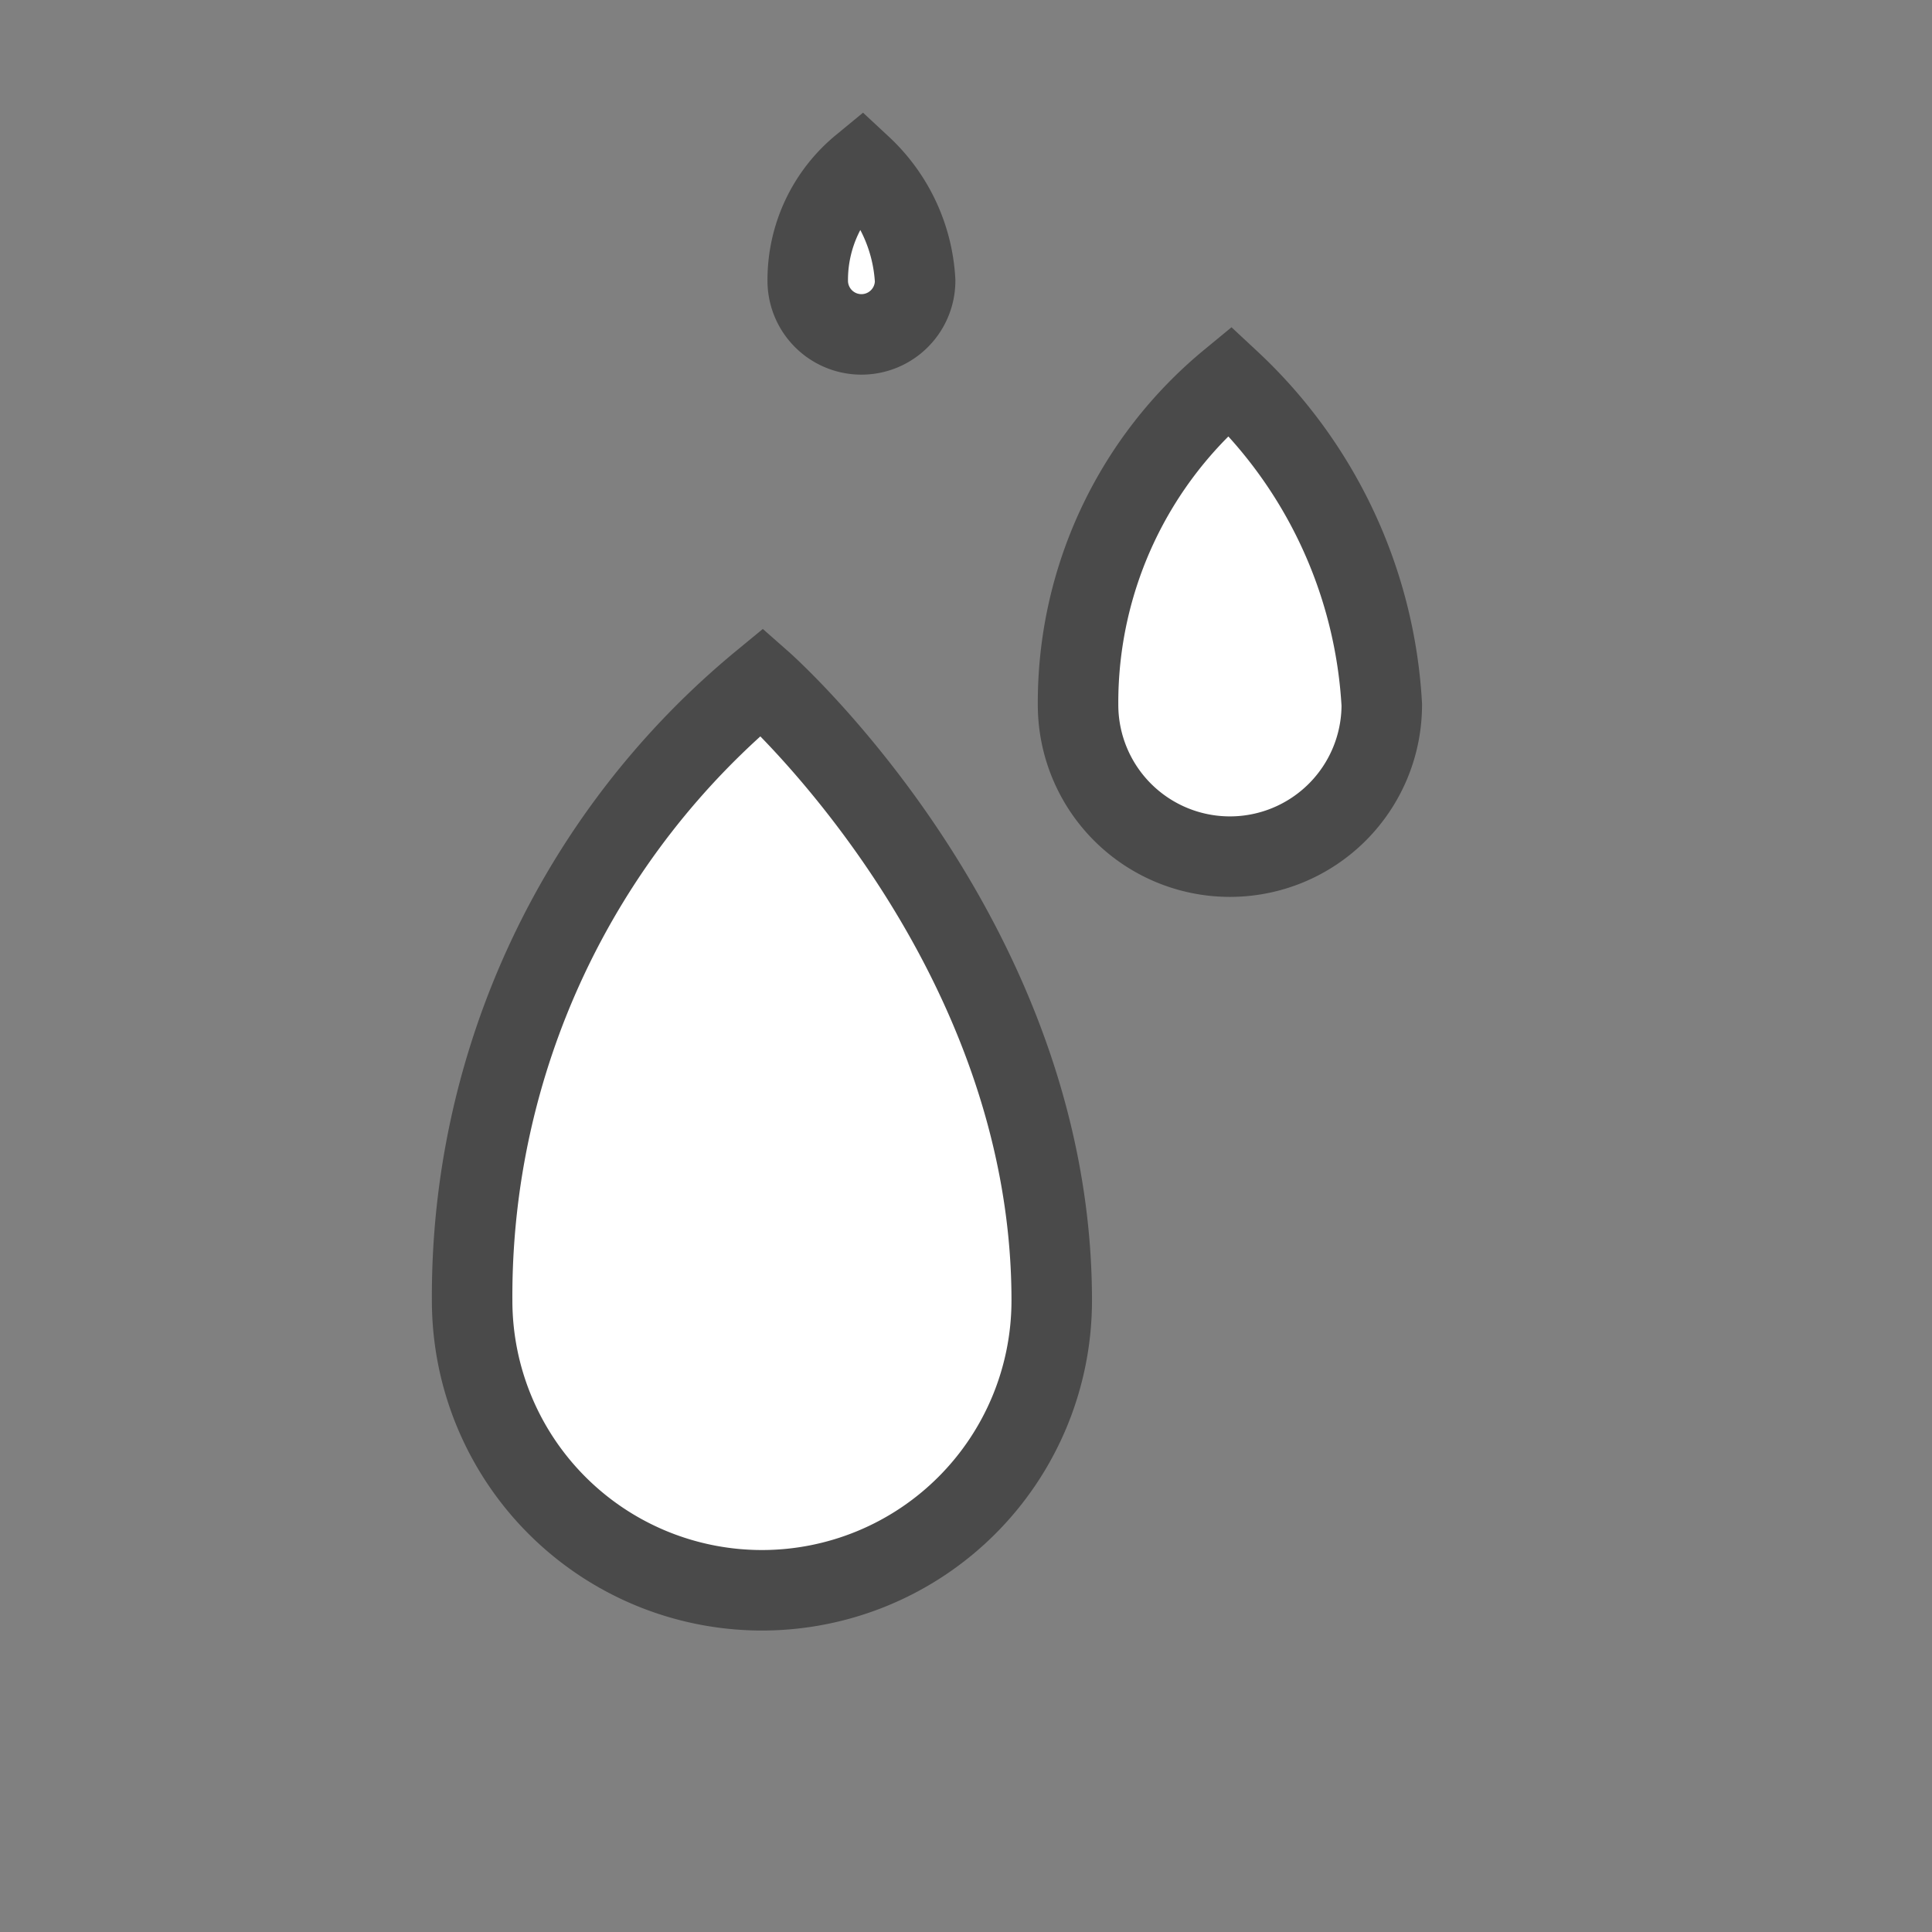
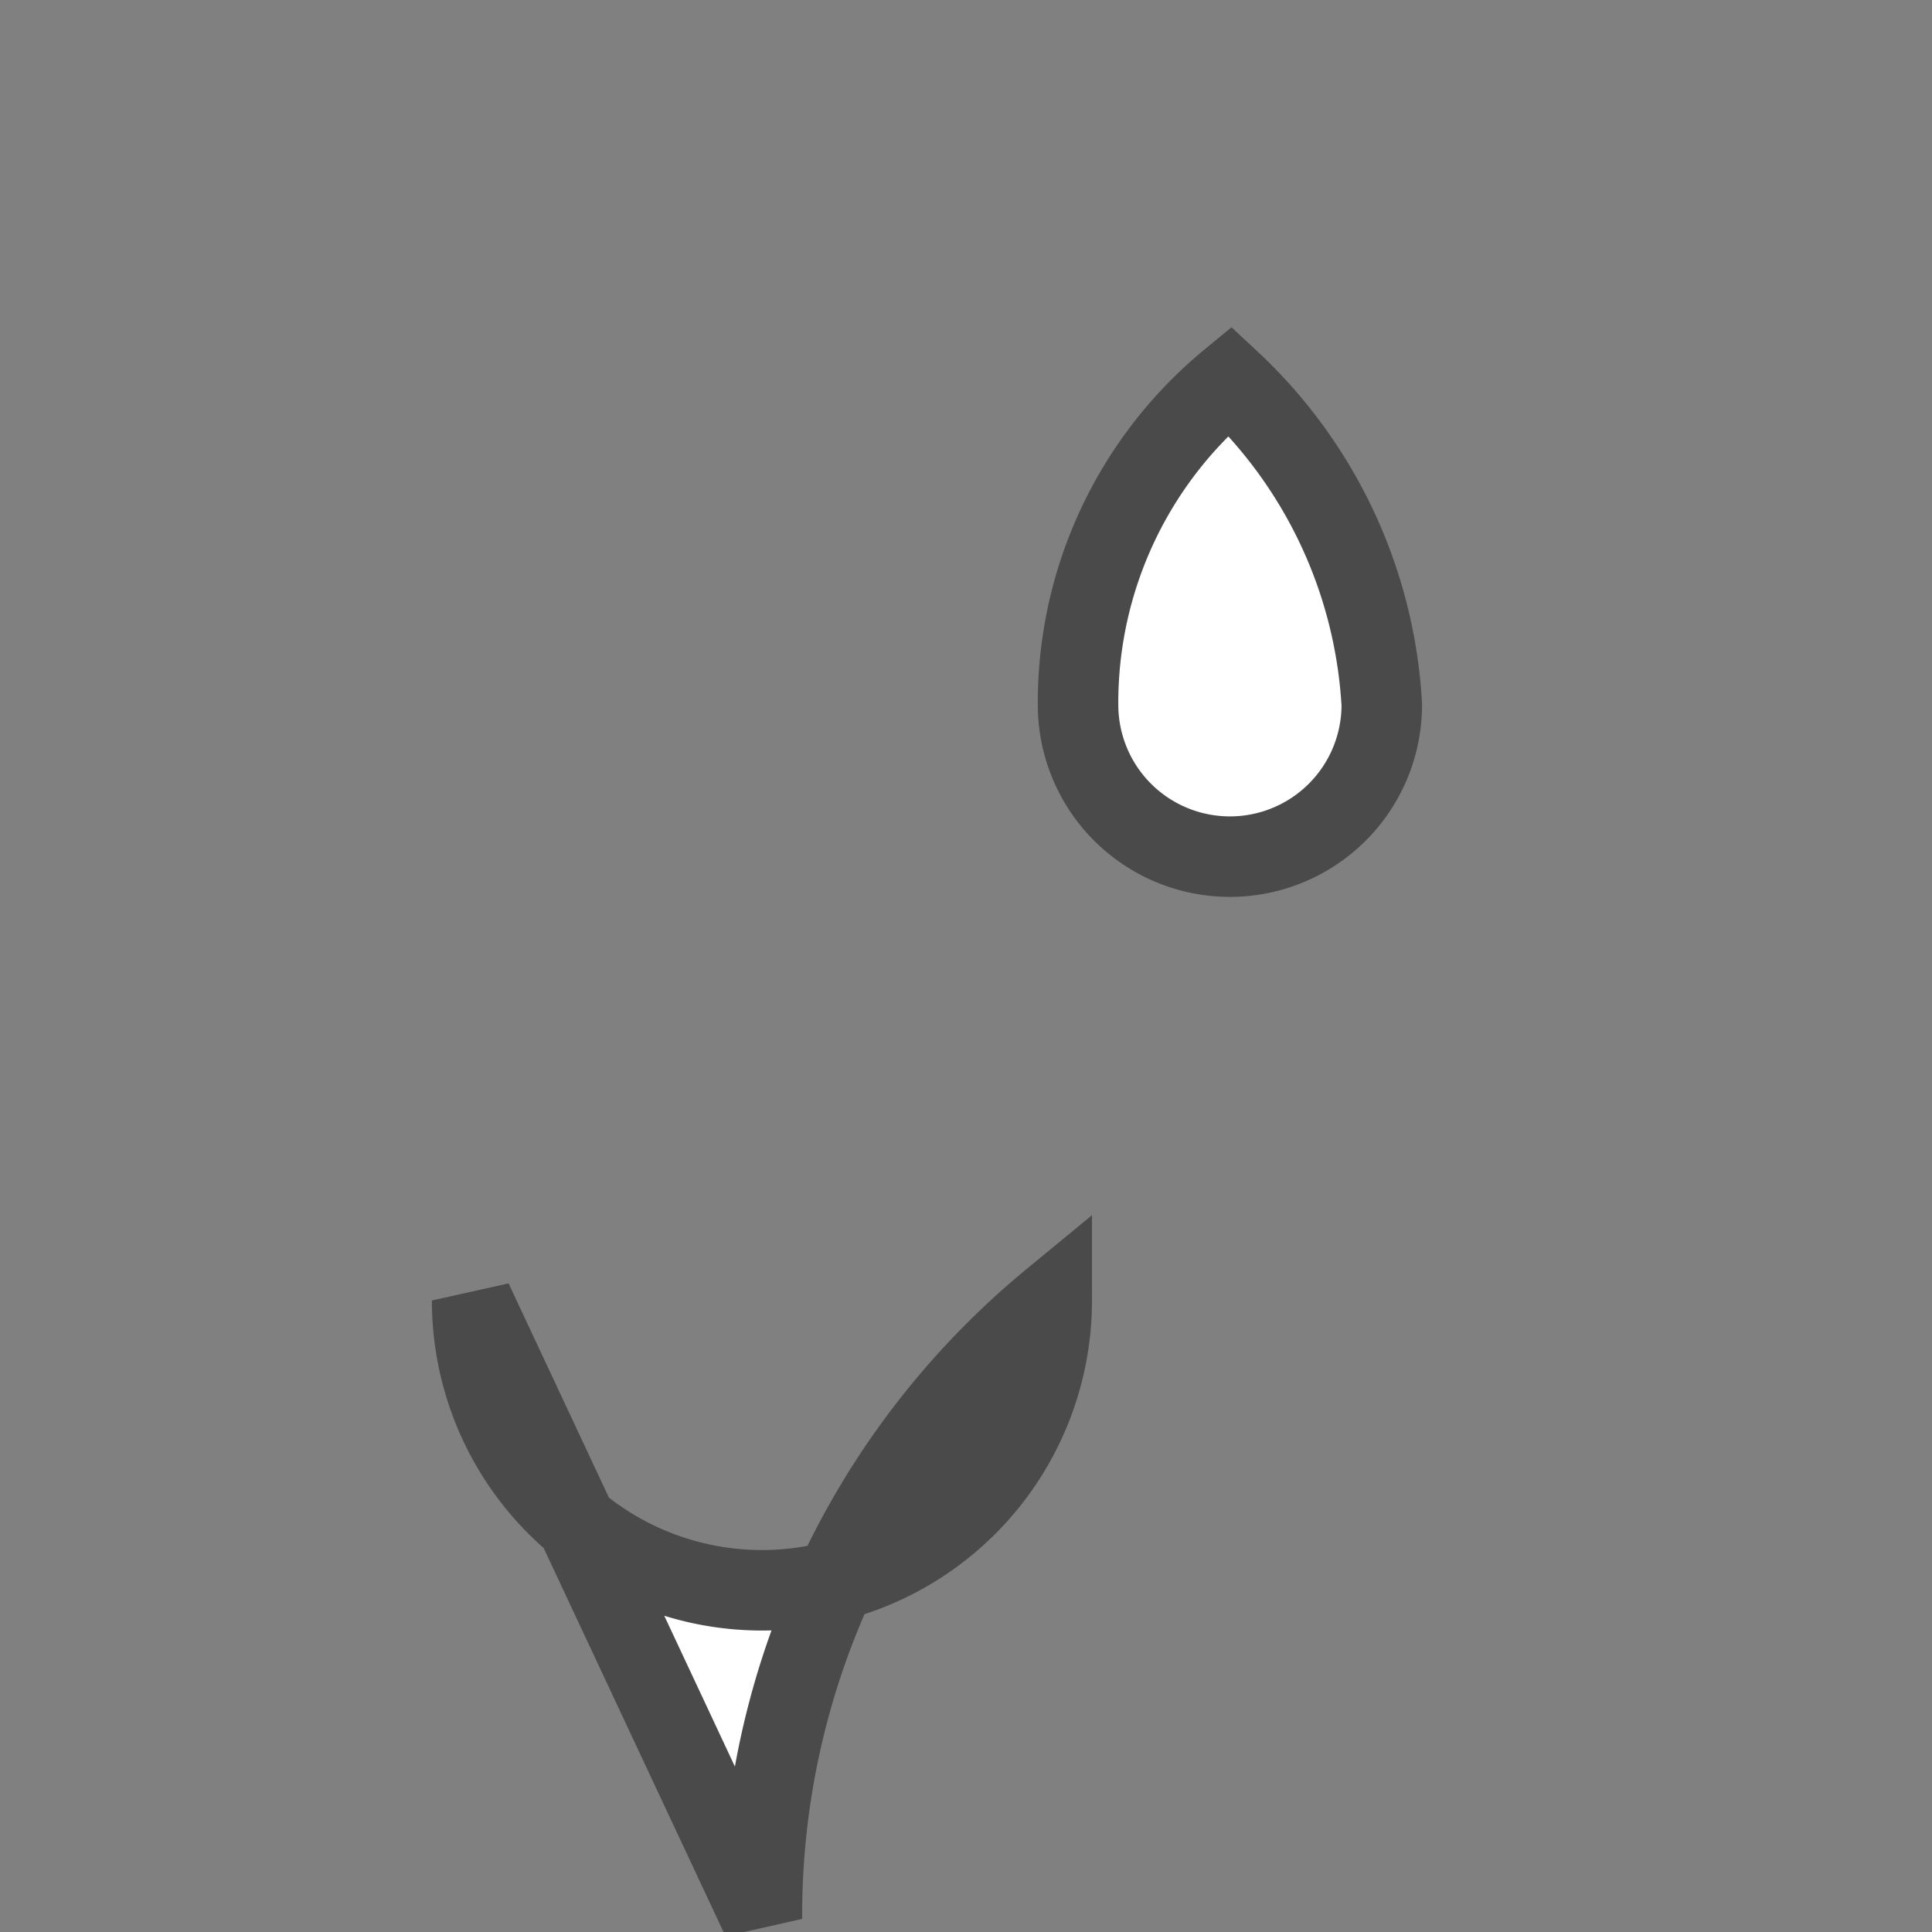
<svg xmlns="http://www.w3.org/2000/svg" width="16" height="16" viewBox="0 0 24 24">
  <rect x="0" y="0" width="24" height="24" fill="#808080" stroke="none" />
  <defs>
    <style>
            .cls-2{fill:#fff;stroke:#4a4a4a}
        </style>
  </defs>
  <g id="Group_4223" transform="translate(-.521 -.527)">
    <g id="Group_3823" transform="translate(6.386 2.591)">
-       <path id="Path_6470" d="M657.277 277a3.6 3.6 0 1 0 7.2 0c0-4.513-3.6-7.685-3.6-7.685a9.887 9.887 0 0 0-3.6 7.685z" class="cls-2" transform="translate(-657.277 -262.909)" />
-       <path id="Path_6471" d="M688.87 266.432a.667.667 0 0 0 1.334 0 2.1 2.1 0 0 0-.667-1.423 1.831 1.831 0 0 0-.667 1.423z" class="cls-2" transform="translate(-684.701 -265.009)" />
+       <path id="Path_6470" d="M657.277 277a3.6 3.6 0 1 0 7.2 0a9.887 9.887 0 0 0-3.6 7.685z" class="cls-2" transform="translate(-657.277 -262.909)" />
      <path id="Path_6472" d="M688.87 269.034a1.886 1.886 0 0 0 3.773 0 5.953 5.953 0 0 0-1.887-4.025 5.179 5.179 0 0 0-1.886 4.025z" class="cls-2" transform="translate(-681.343 -262.343)" />
    </g>
  </g>
</svg>